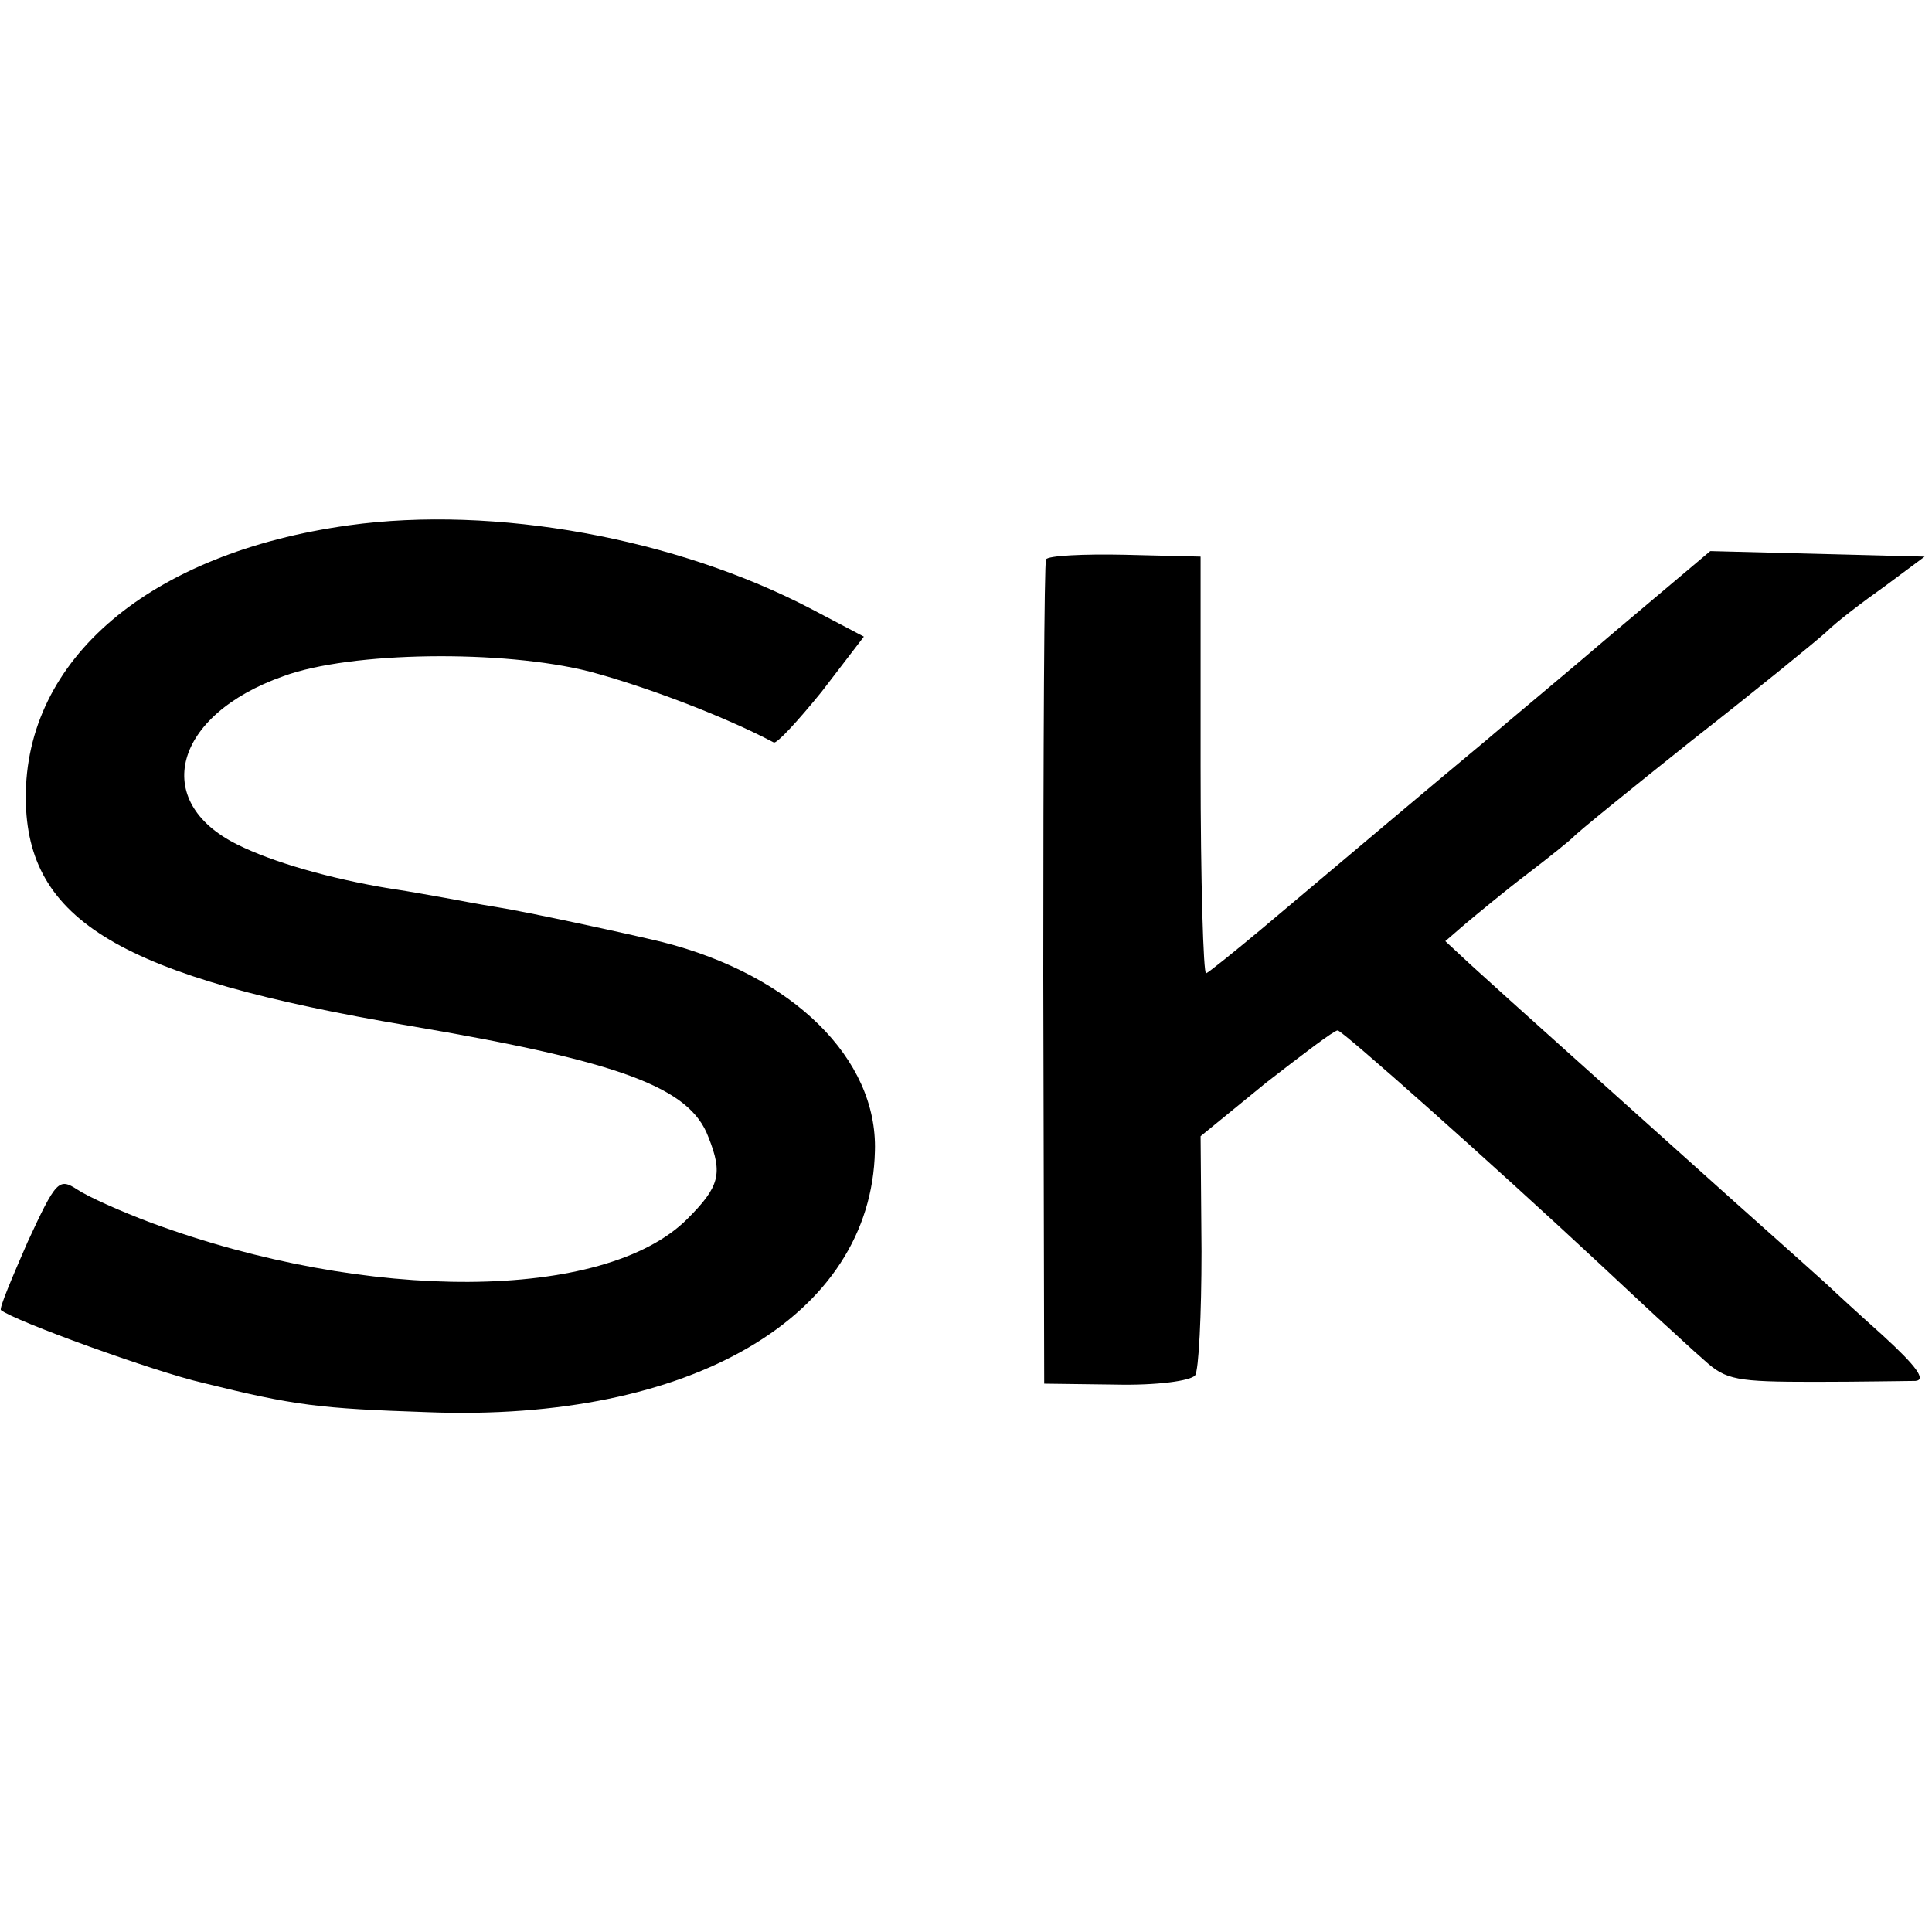
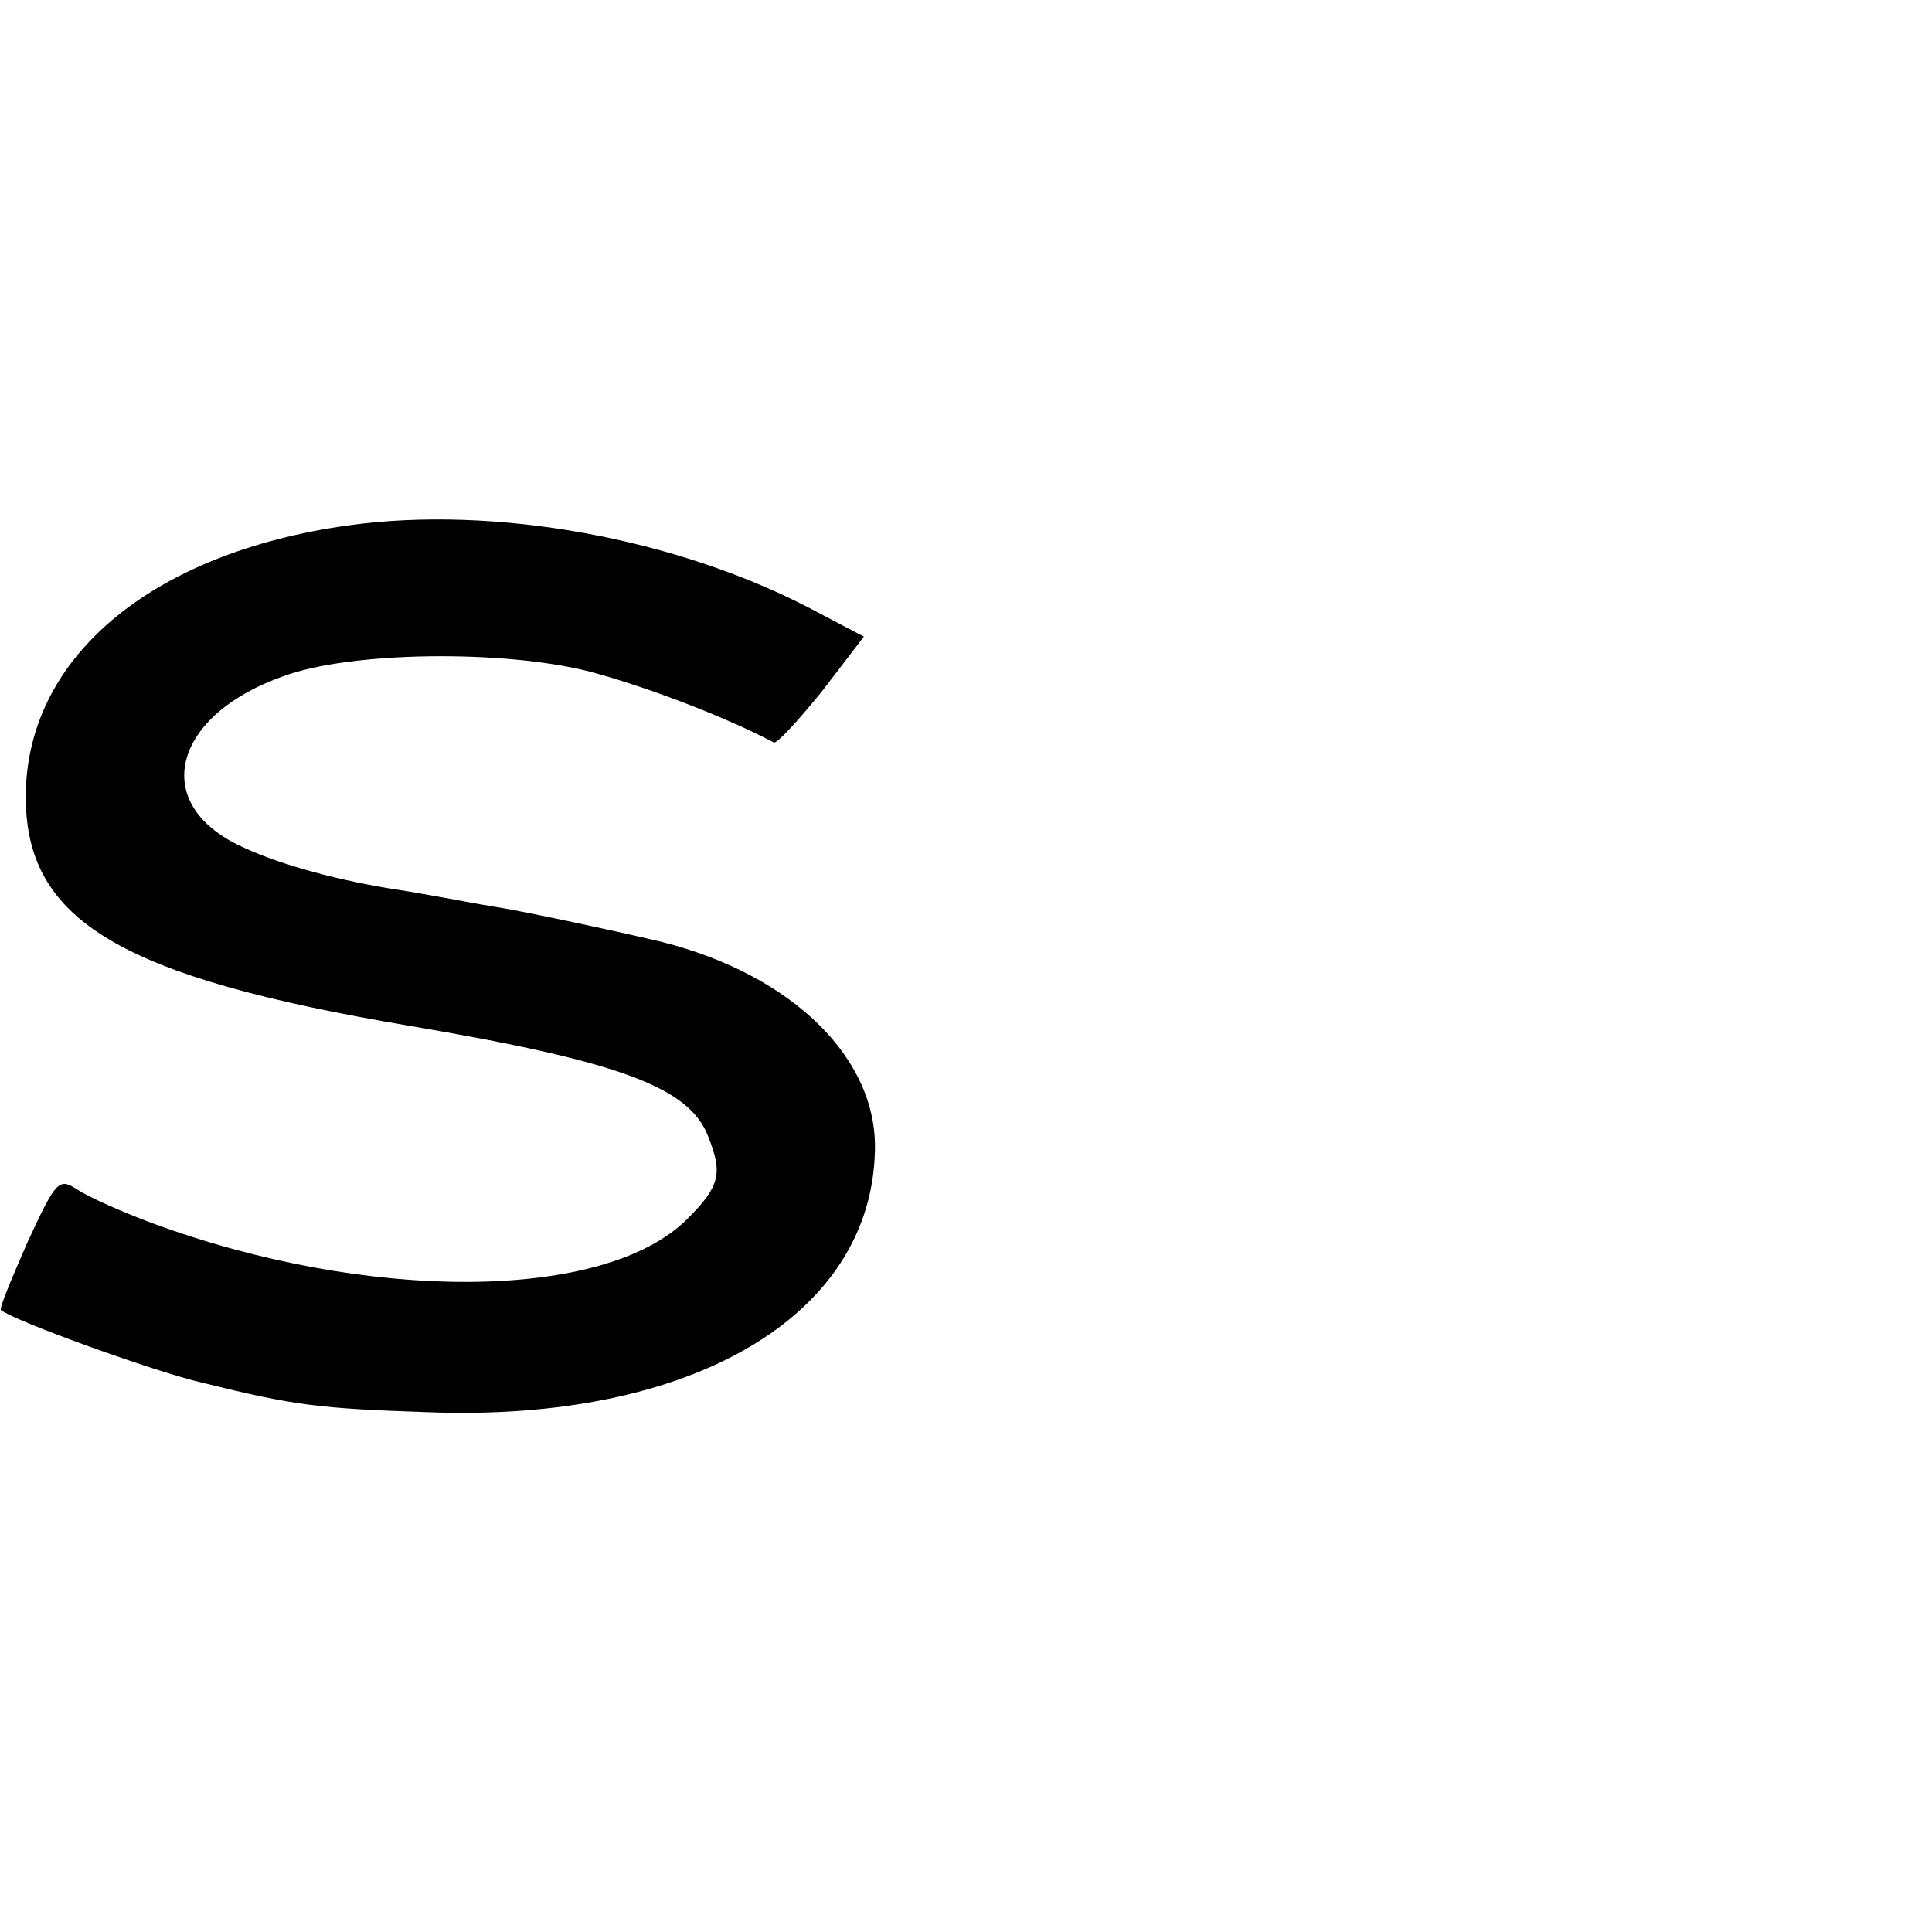
<svg xmlns="http://www.w3.org/2000/svg" version="1.0" width="210pt" height="210pt" viewBox="0 0 210 210" preserveAspectRatio="xMidYMid meet">
  <g transform="translate(0,210) scale(0.1,-0.1)" fill="#000000" stroke="none">
-     <path d="M379 1529 c-216 -30 -352 -145 -351 -297 1 -133 103 -194 417 -247 230 -39 305 -67 325 -121 16 -40 12 -54 -23 -89 -90 -90 -348 -91 -583 -4 -32 12 -68 28 -80 36 -20 13 -23 10 -54 -57 -17 -39 -31 -72 -29 -74 15 -12 167 -67 219 -79 101 -25 127 -28 245 -32 286 -11 482 104 486 284 3 100 -89 191 -231 227 -37 9 -148 33 -180 38 -19 3 -45 8 -56 10 -12 2 -38 7 -59 10 -67 11 -129 29 -167 48 -95 47 -69 141 50 183 73 27 239 29 333 5 60 -16 145 -48 200 -77 3 -2 26 23 52 55 l46 60 -57 30 c-147 77 -344 113 -503 91z" />
-     <path d="M1137 1492 c-2 -4 -3 -207 -3 -452 l1 -444 78 -1 c44 -1 81 4 86 10 4 5 7 66 7 135 l-1 125 71 58 c40 31 74 57 78 57 5 0 167 -144 285 -254 30 -28 62 -58 71 -66 9 -8 28 -26 43 -39 23 -21 35 -23 119 -23 51 0 101 1 110 1 12 1 1 16 -35 49 -29 26 -54 49 -57 52 -3 3 -50 45 -105 94 -127 114 -250 224 -286 257 l-28 26 22 19 c12 10 42 35 67 54 25 19 47 37 50 40 3 4 61 51 130 106 69 54 134 107 145 117 11 11 40 33 64 50 l43 32 -116 3 -117 3 -102 -86 c-56 -48 -120 -101 -142 -120 -47 -39 -168 -141 -244 -205 -30 -25 -56 -46 -60 -48 -3 -1 -6 100 -6 225 l0 228 -82 2 c-46 1 -84 -1 -86 -5z" />
+     <path d="M379 1529 c-216 -30 -352 -145 -351 -297 1 -133 103 -194 417 -247 230 -39 305 -67 325 -121 16 -40 12 -54 -23 -89 -90 -90 -348 -91 -583 -4 -32 12 -68 28 -80 36 -20 13 -23 10 -54 -57 -17 -39 -31 -72 -29 -74 15 -12 167 -67 219 -79 101 -25 127 -28 245 -32 286 -11 482 104 486 284 3 100 -89 191 -231 227 -37 9 -148 33 -180 38 -19 3 -45 8 -56 10 -12 2 -38 7 -59 10 -67 11 -129 29 -167 48 -95 47 -69 141 50 183 73 27 239 29 333 5 60 -16 145 -48 200 -77 3 -2 26 23 52 55 l46 60 -57 30 c-147 77 -344 113 -503 91" />
  </g>
</svg>